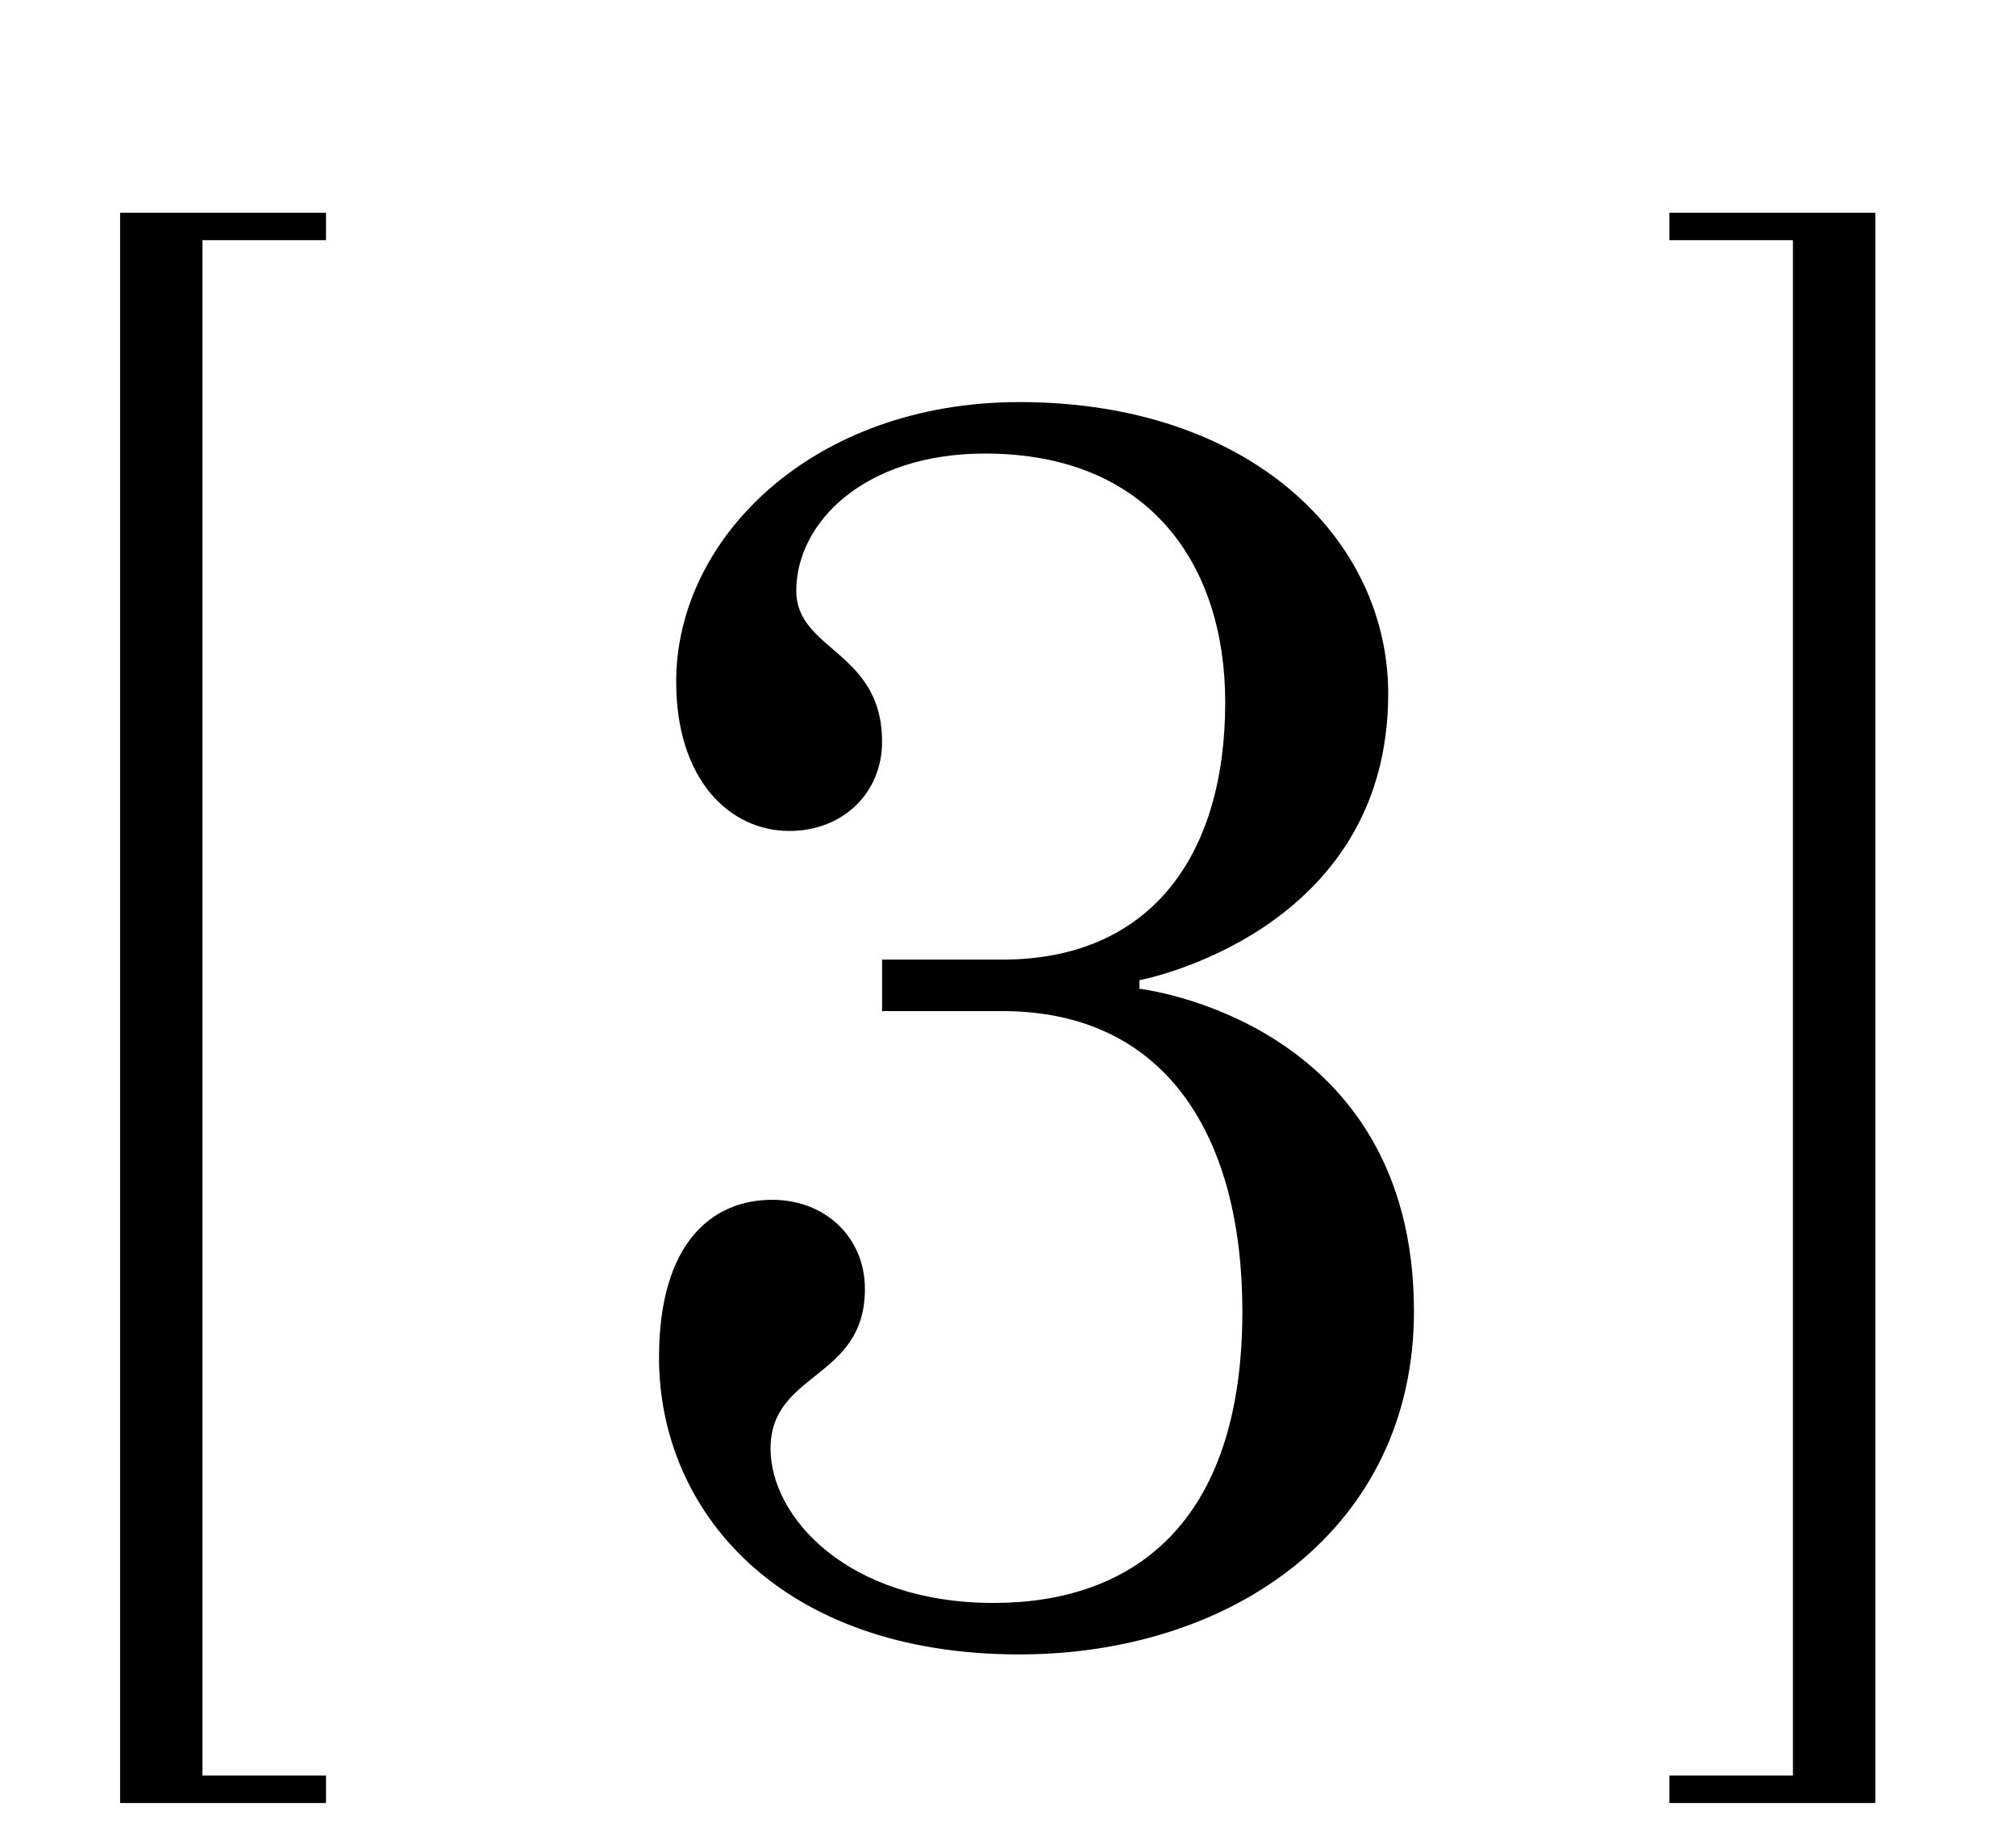
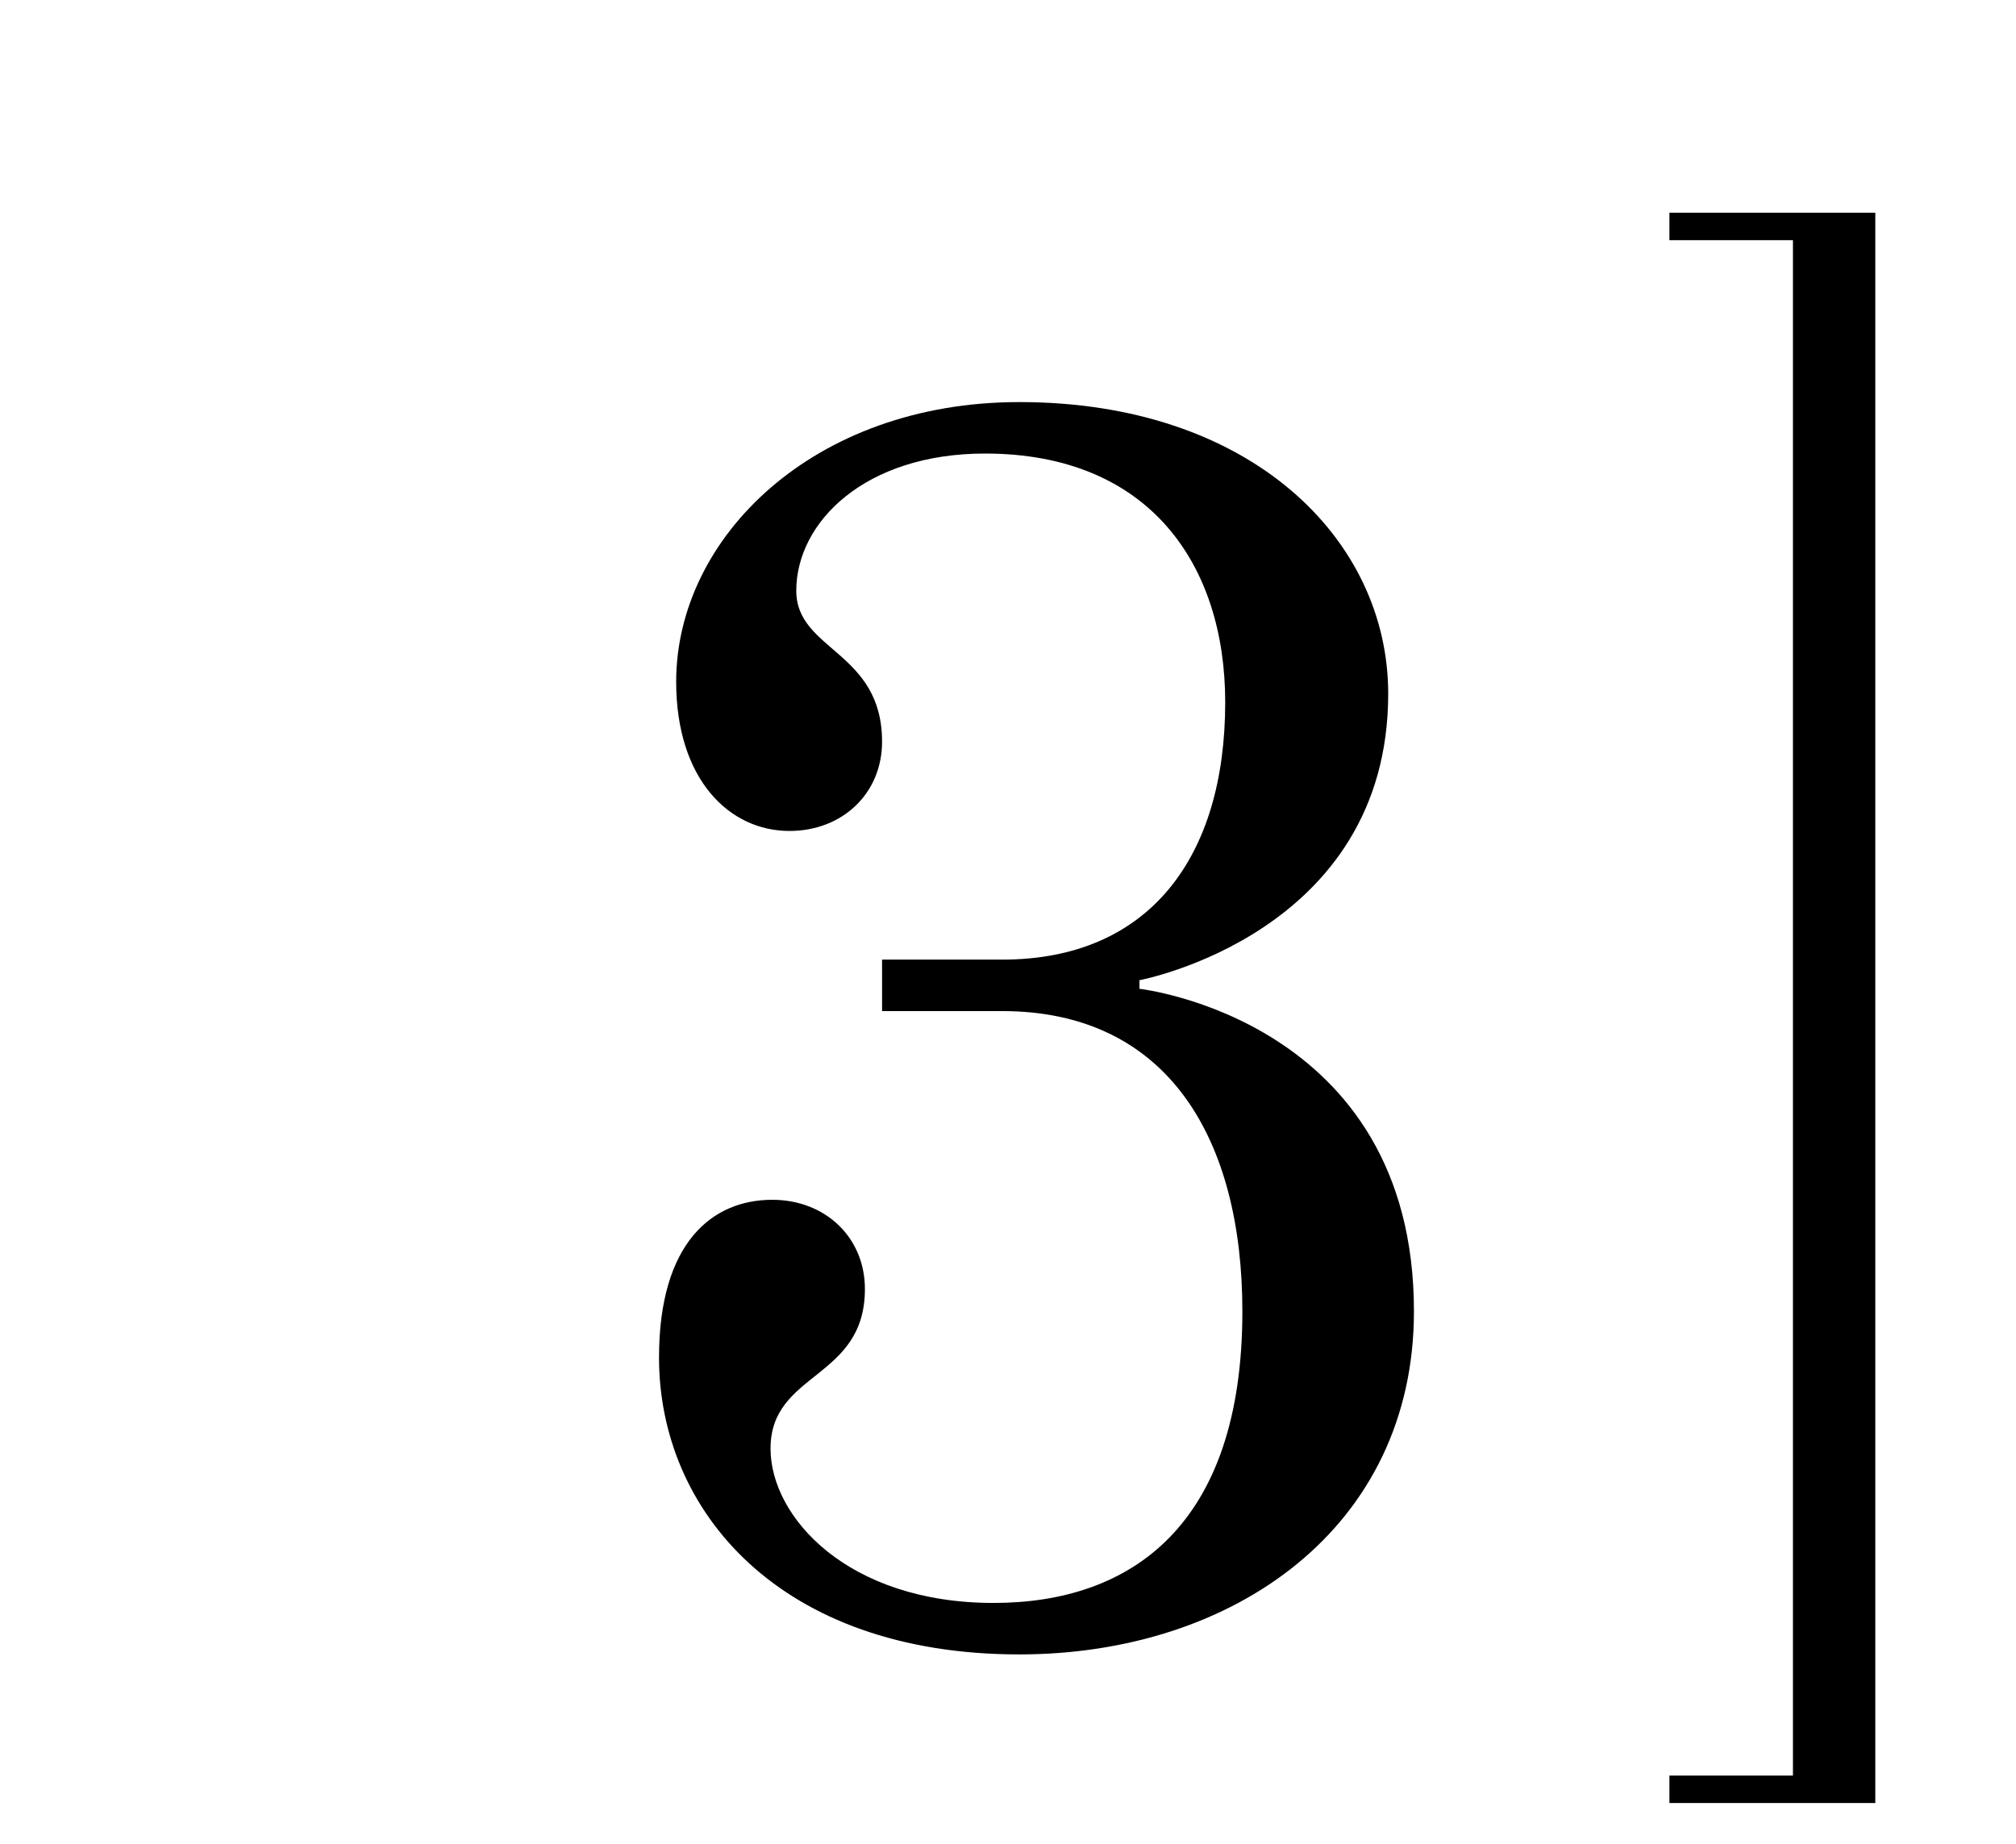
<svg xmlns="http://www.w3.org/2000/svg" width="47" height="43" viewBox="0 0 47 43" fill="none">
  <path d="M20.564 22.375H23.364C26.804 22.375 28.564 19.975 28.564 16.375C28.564 13.175 26.804 10.575 22.964 10.575C20.164 10.575 18.564 12.175 18.564 13.775C18.564 15.175 20.564 15.175 20.564 17.295C20.564 18.495 19.644 19.375 18.404 19.375C17.004 19.375 15.764 18.175 15.764 15.895C15.764 12.535 18.964 9.375 23.764 9.375C29.164 9.375 32.364 12.575 32.364 16.175C32.364 21.775 26.564 22.855 26.564 22.855V23.055C26.564 23.055 32.964 23.775 32.964 30.575C32.964 35.615 28.764 38.575 23.764 38.575C18.164 38.575 15.364 35.215 15.364 31.655C15.364 28.975 16.604 27.975 18.004 27.975C19.244 27.975 20.164 28.855 20.164 30.055C20.164 32.175 17.964 31.975 17.964 33.775C17.964 35.375 19.764 37.375 23.164 37.375C26.364 37.375 28.964 35.575 28.964 30.575C28.964 26.575 27.244 23.575 23.364 23.575H20.564V22.375Z" fill="black" />
-   <path d="M4.72 5.6V41.4H7.6V42.04H2.8V4.96H7.6V5.6H4.72Z" fill="black" />
  <path d="M43.72 4.96V42.04H38.92V41.4H41.8V5.6H38.92V4.96H43.72Z" fill="black" />
</svg>